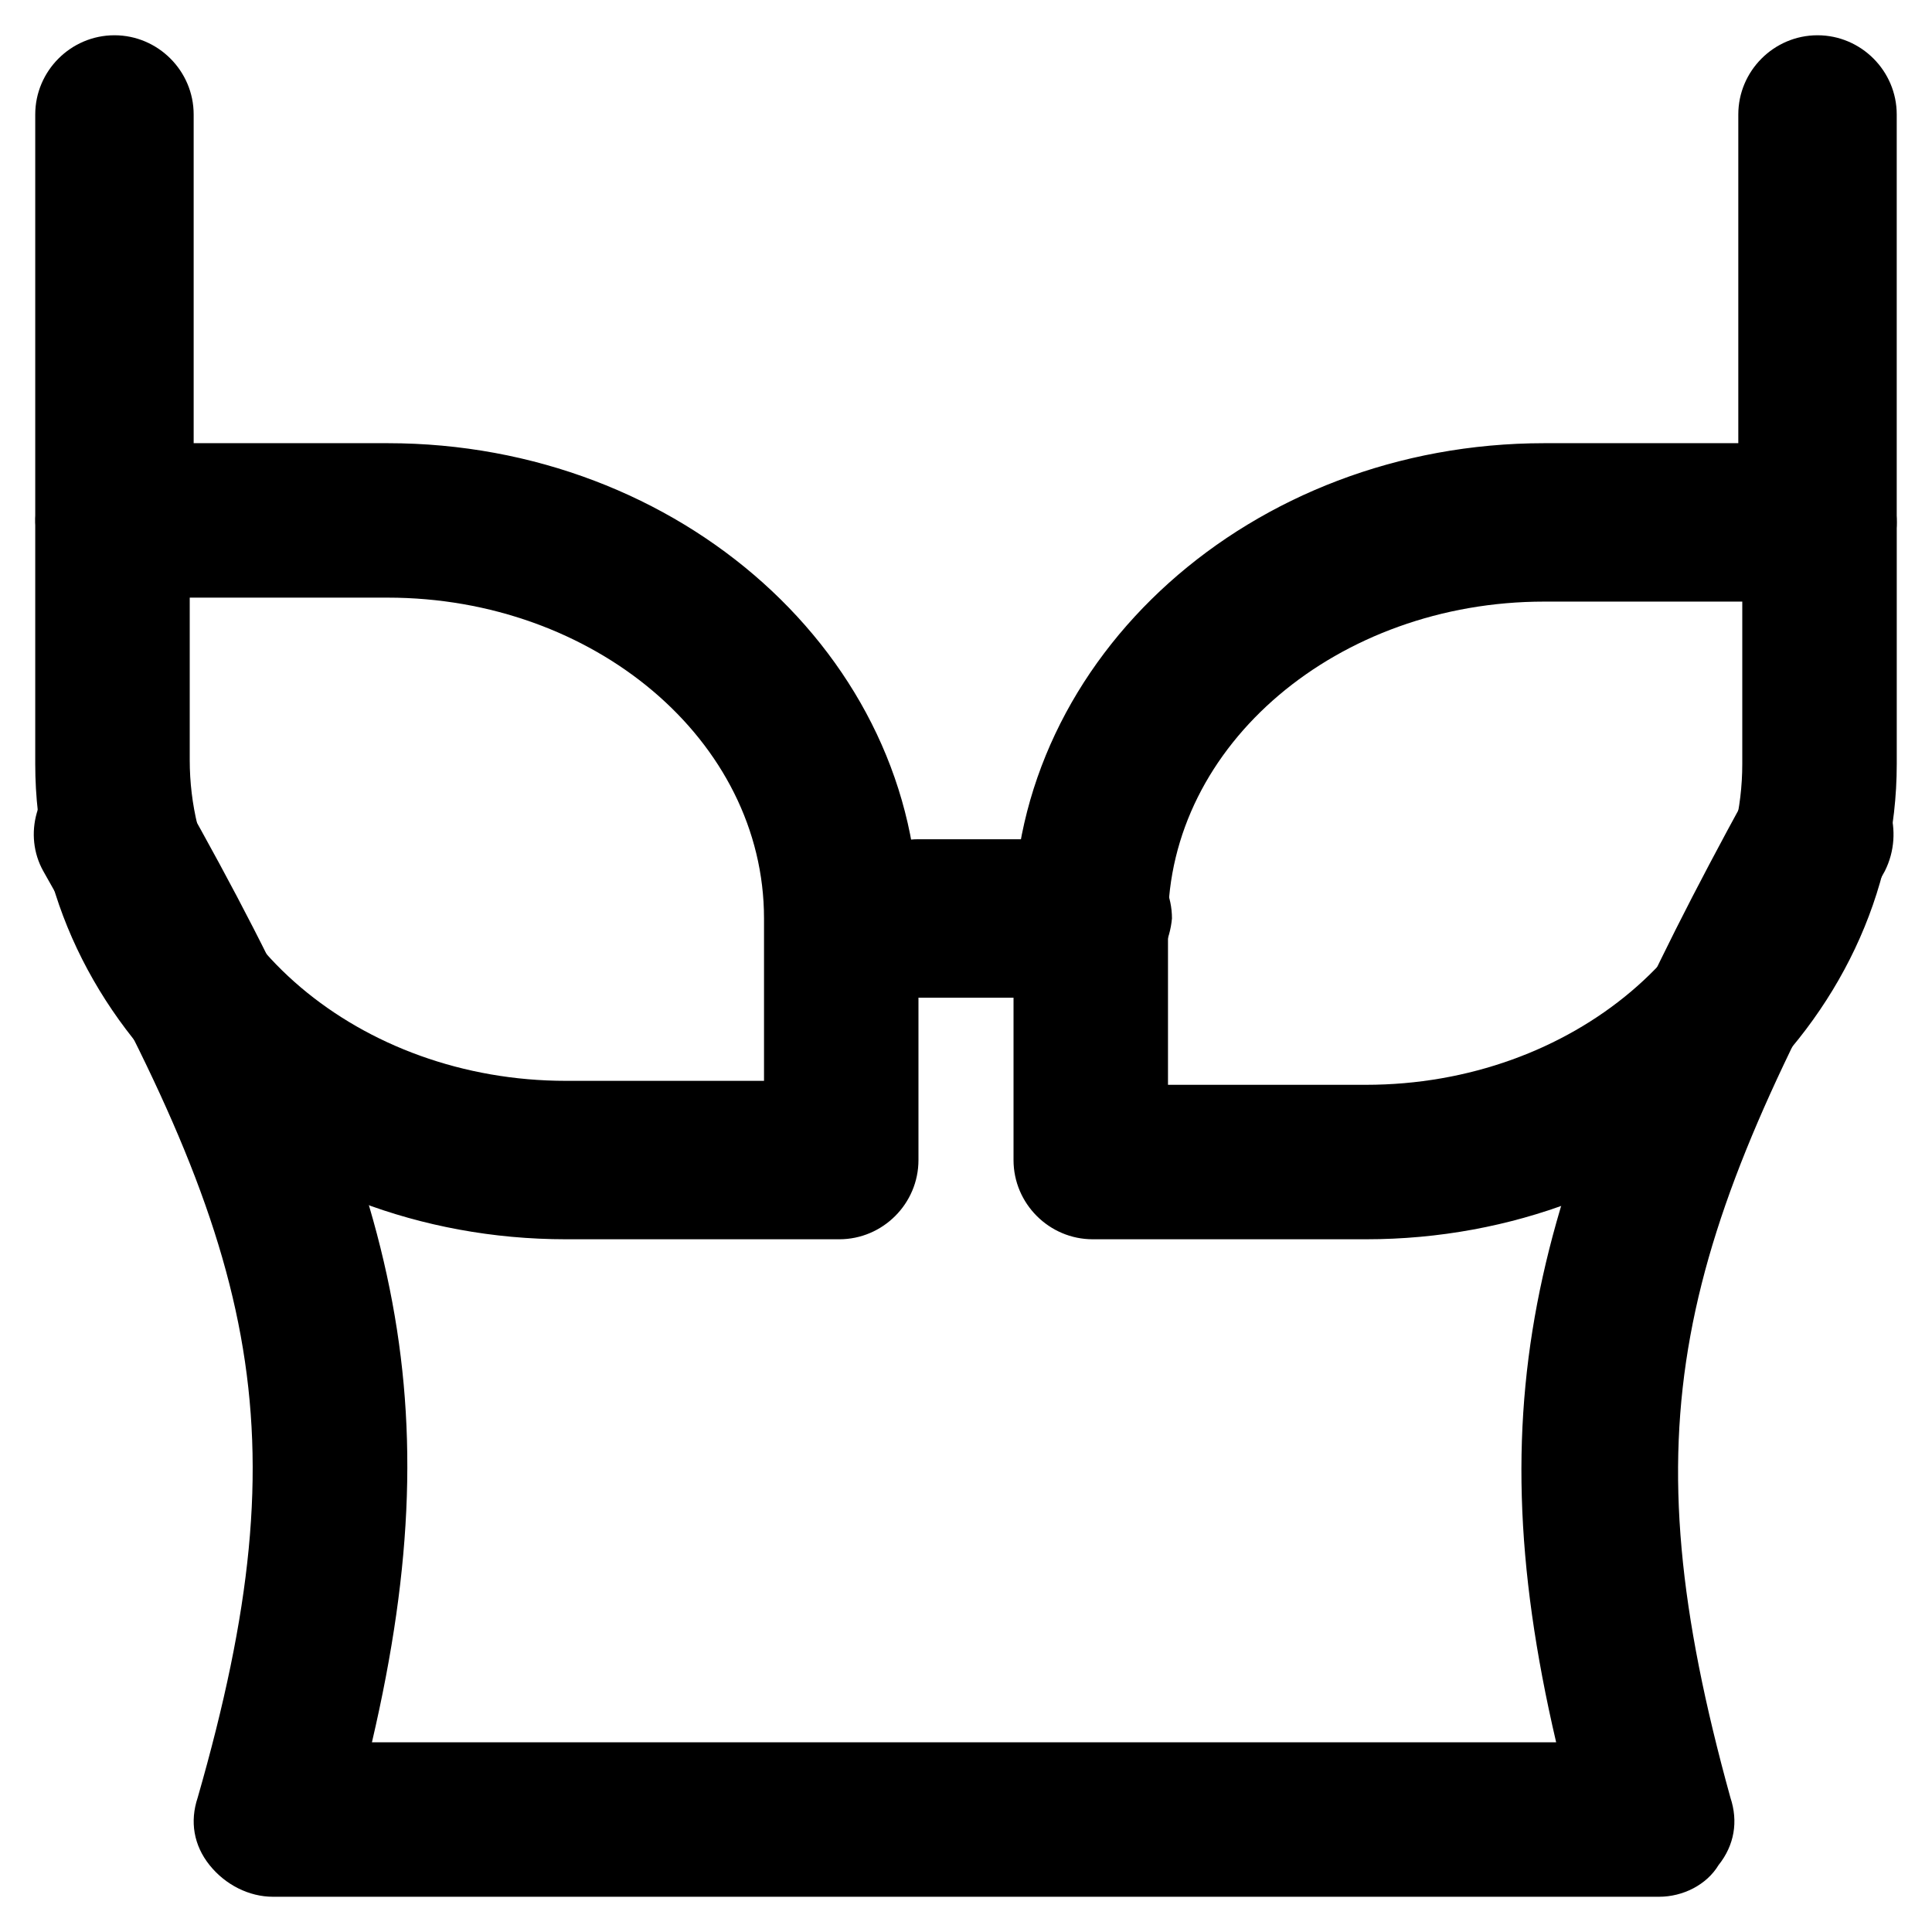
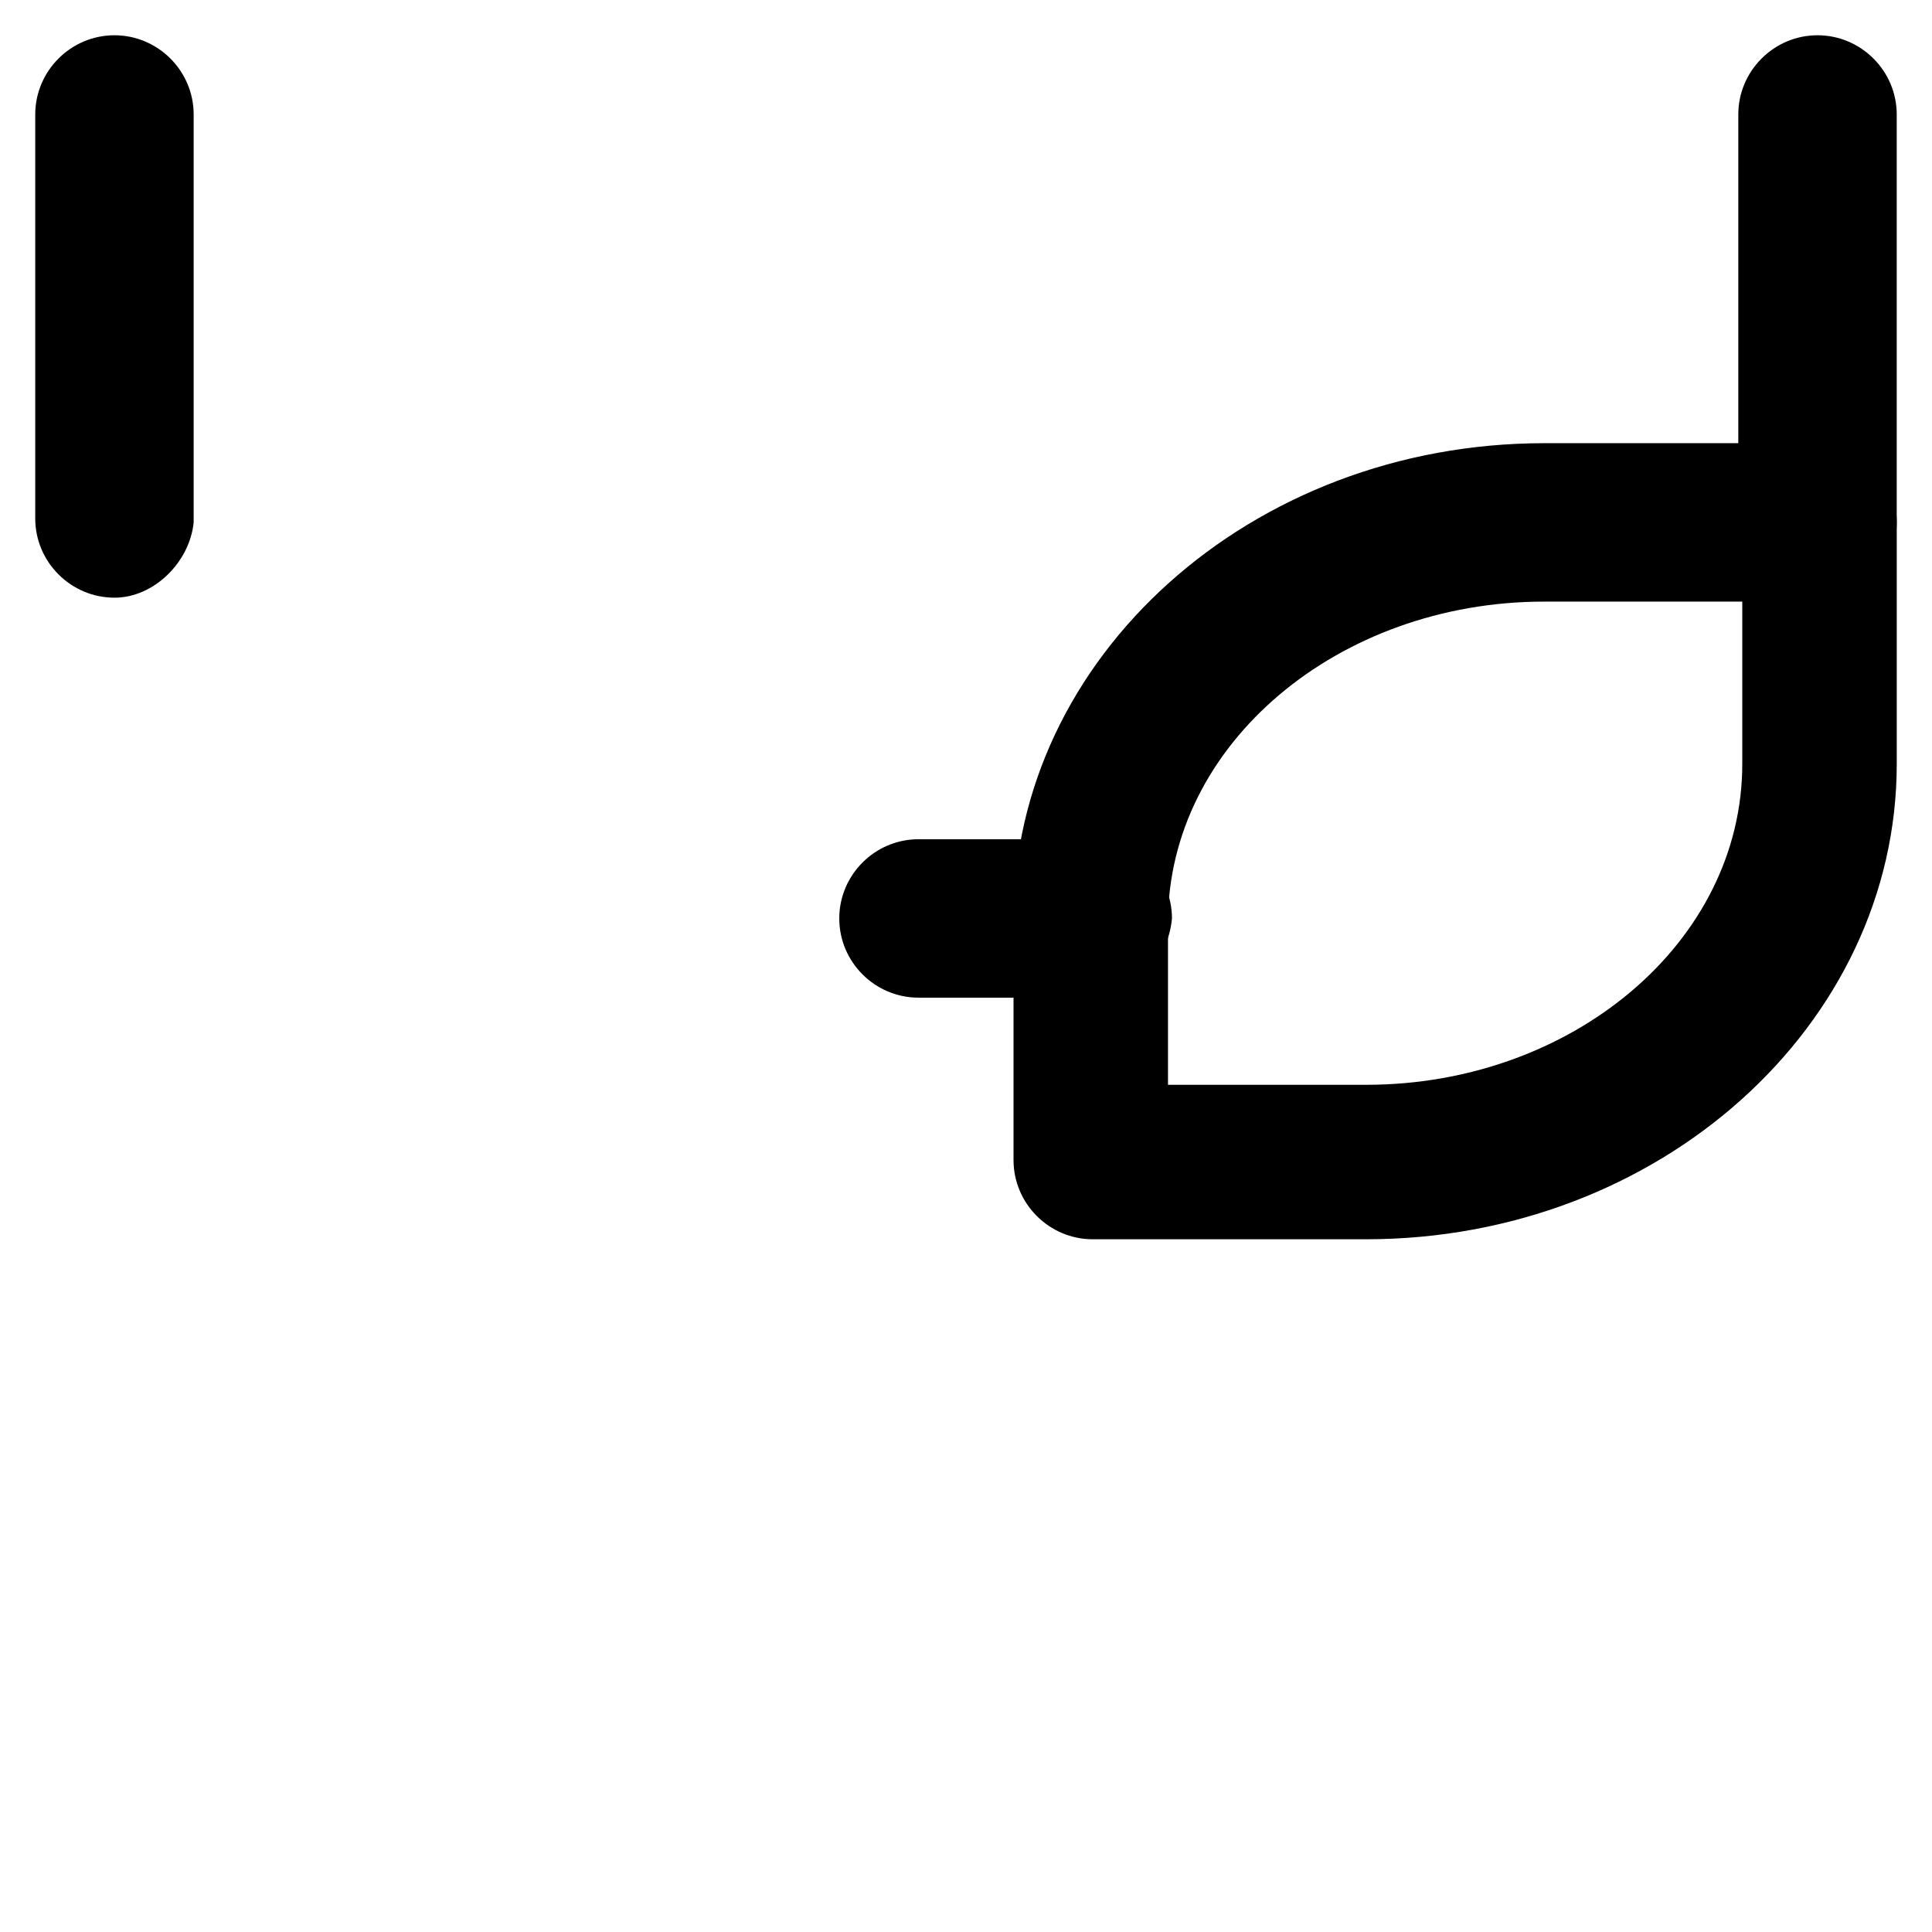
<svg xmlns="http://www.w3.org/2000/svg" fill="#000000" width="800px" height="800px" version="1.1" viewBox="144 144 512 512">
  <g>
    <path d="m506.01 472.42h-72.422c-11.547 0-20.992-9.445-20.992-20.992v-64.027c0-69.273 62.977-125.95 140.65-125.95h72.422c11.547 0 20.992 9.445 20.992 20.992v64.027c0 69.273-62.977 125.95-140.65 125.95zm-52.48-40.934h52.48c54.578 0 99.711-37.785 99.711-85.02v-43.035h-52.48c-54.578 0-99.711 37.785-99.711 85.02z" />
-     <path d="m366.41 472.42h-72.422c-77.672 0-140.65-56.68-140.65-125.95v-64.027c0-11.547 9.445-20.992 20.992-20.992h72.422c77.672 0 140.65 56.68 140.65 125.95v64.027c0 11.547-9.445 20.992-20.992 20.992zm-172.13-170.04v43.035c0 47.23 45.133 85.02 99.711 85.02h52.48v-43.035c0-47.23-45.133-85.02-99.711-85.02z" />
    <path d="m433.59 408.39h-46.184c-11.547 0-20.992-9.445-20.992-20.992s9.445-20.992 20.992-20.992h46.184c11.547 0 20.992 9.445 20.992 20.992-1.051 11.547-10.496 20.992-20.992 20.992z" />
    <path d="m174.33 302.39c-11.547 0-20.992-9.445-20.992-20.992v-107.06c0-11.547 9.445-20.992 20.992-20.992s20.992 9.445 20.992 20.992v108.11c-1.047 10.496-10.496 19.945-20.992 19.945z" />
    <path d="m625.66 302.39c-11.547 0-20.992-9.445-20.992-20.992v-107.06c0-11.547 9.445-20.992 20.992-20.992 11.547 0 20.992 9.445 20.992 20.992v108.11c0 10.496-9.449 19.945-20.992 19.945z" />
-     <path d="m583.68 646.66h-367.36c-6.297 0-12.594-3.148-16.793-8.398-4.199-5.246-5.246-11.547-3.148-17.844 28.34-98.664 15.742-145.89-40.934-245.61-5.246-9.445-2.098-22.043 8.398-28.34 9.445-5.246 22.043-2.098 28.34 8.398 55.629 98.664 72.422 156.39 50.383 250.86h313.83c-22.043-94.465-4.199-151.14 50.383-250.86 5.246-9.445 17.844-13.645 28.34-8.398 9.445 5.246 13.645 17.844 8.398 28.34-55.629 99.711-68.223 146.95-40.934 245.61 2.098 6.297 1.051 12.594-3.148 17.844-3.16 5.25-9.457 8.398-15.754 8.398z" />
  </g>
</svg>